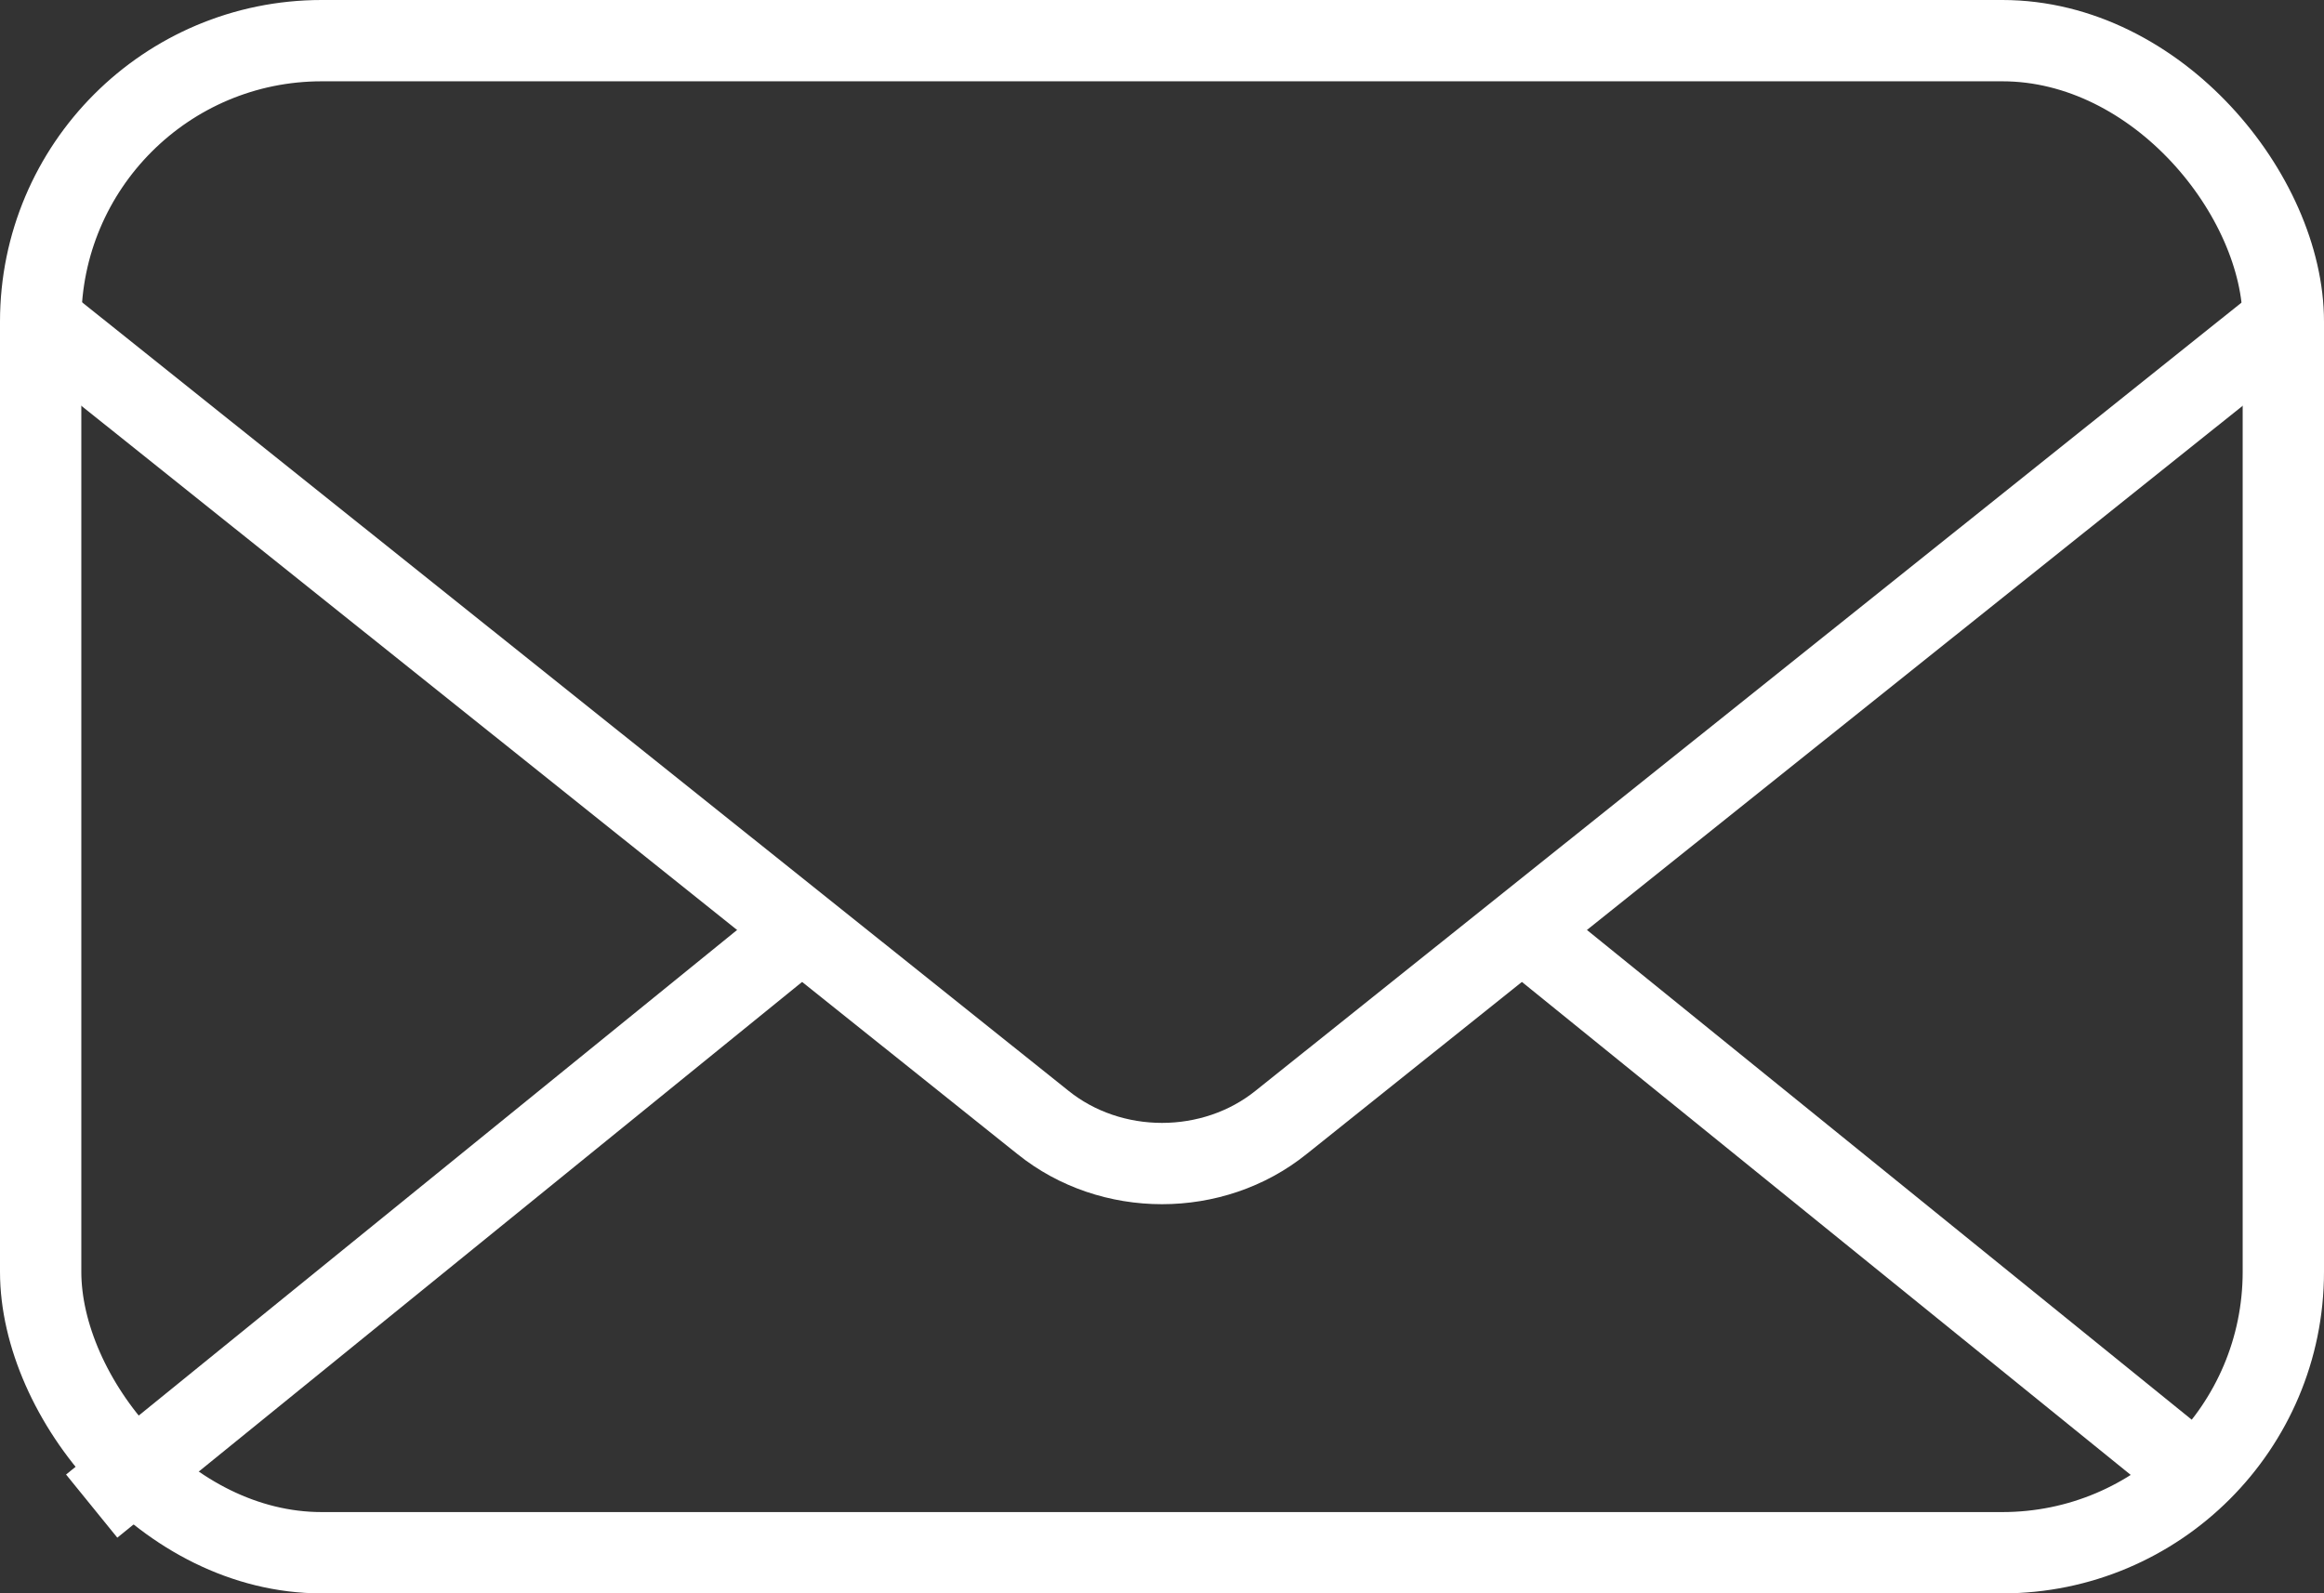
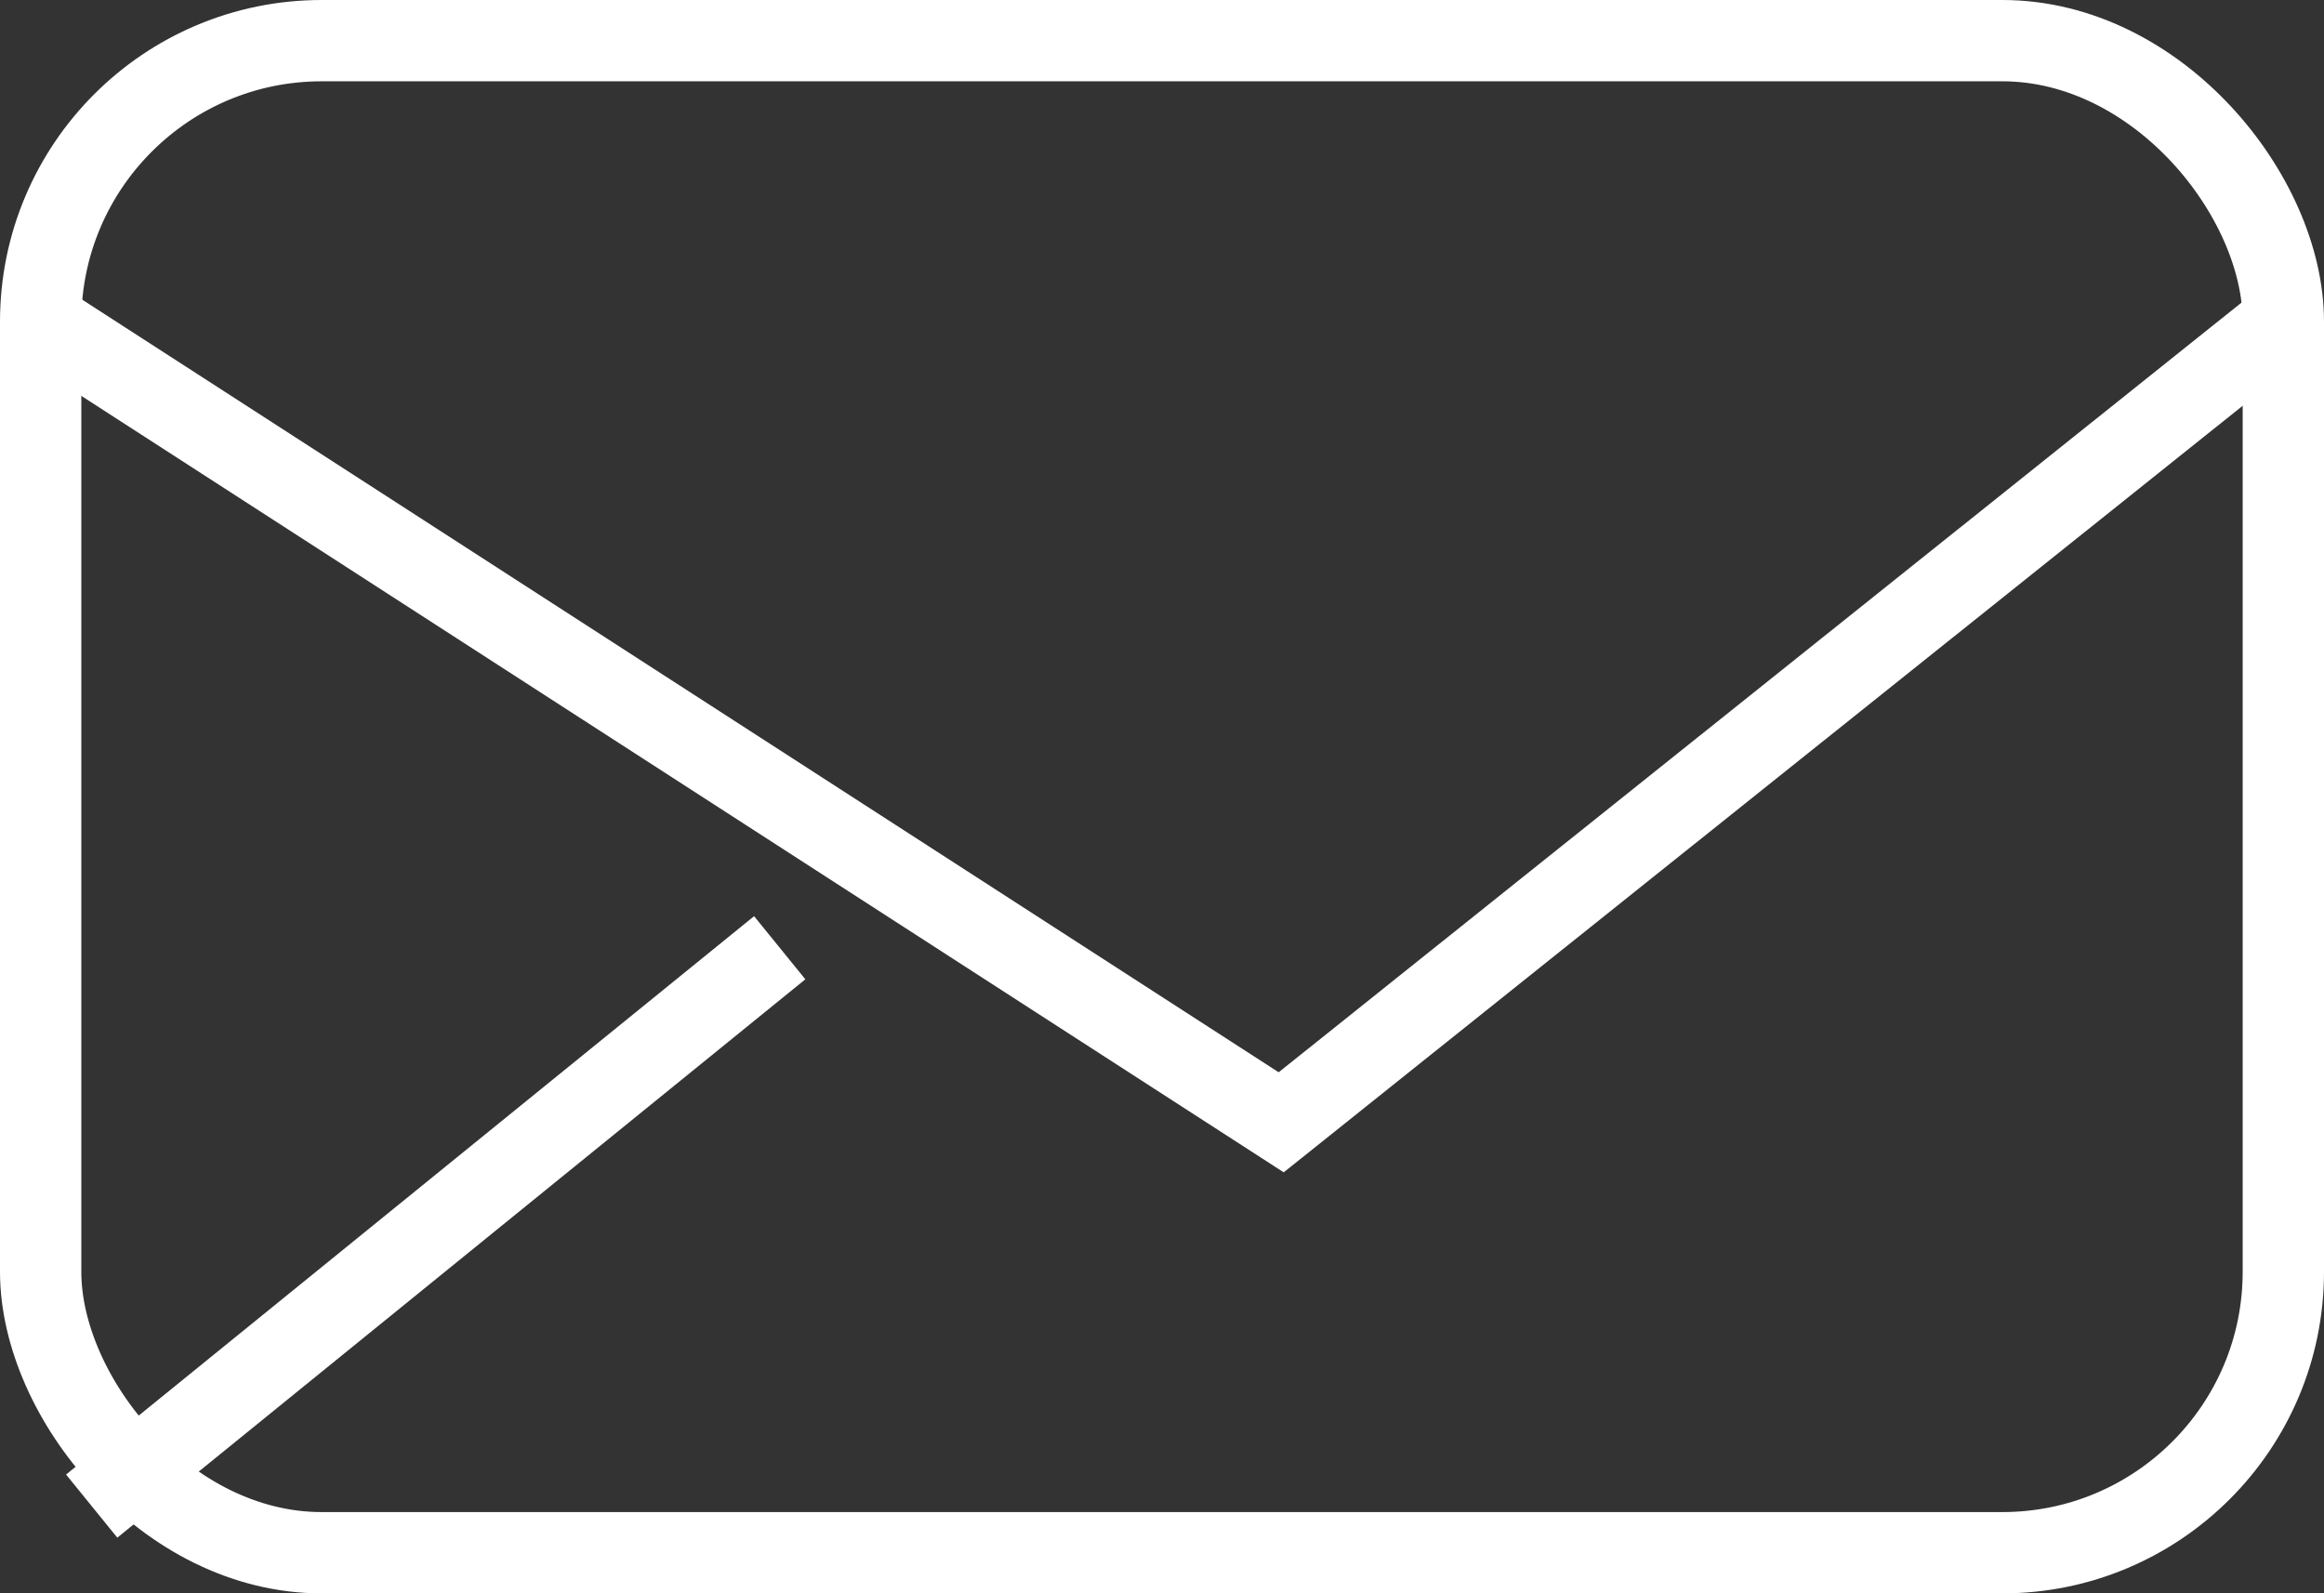
<svg xmlns="http://www.w3.org/2000/svg" id="Laag_2" viewBox="0 0 58.3 39.98">
  <rect x="0" y="0" width="58.3" height="39.98" fill="#333333" stroke="none" />
  <defs>
    <style>
      .cls-1 {
        fill: none;
        stroke: #fff;
        stroke-miterlimit: 10;
        stroke-width: 2.04px;
      }
    </style>
  </defs>
  <g id="Laag_1-2" data-name="Laag_1">
    <g>
      <rect class="cls-1" x="1.02" y="1.02" width="56.26" height="37.94" rx="7.05" ry="7.05" />
-       <path class="cls-1" d="M57.28,8.06l-25.14,20.1c-1.71,1.38-4.27,1.38-5.98,0L1.02,8.06" />
+       <path class="cls-1" d="M57.28,8.06l-25.14,20.1L1.02,8.06" />
      <line class="cls-1" x1="2.3" y1="37.79" x2="19.56" y2="23.78" />
-       <line class="cls-1" x1="55.68" y1="37.5" x2="38.74" y2="23.78" />
    </g>
  </g>
</svg>